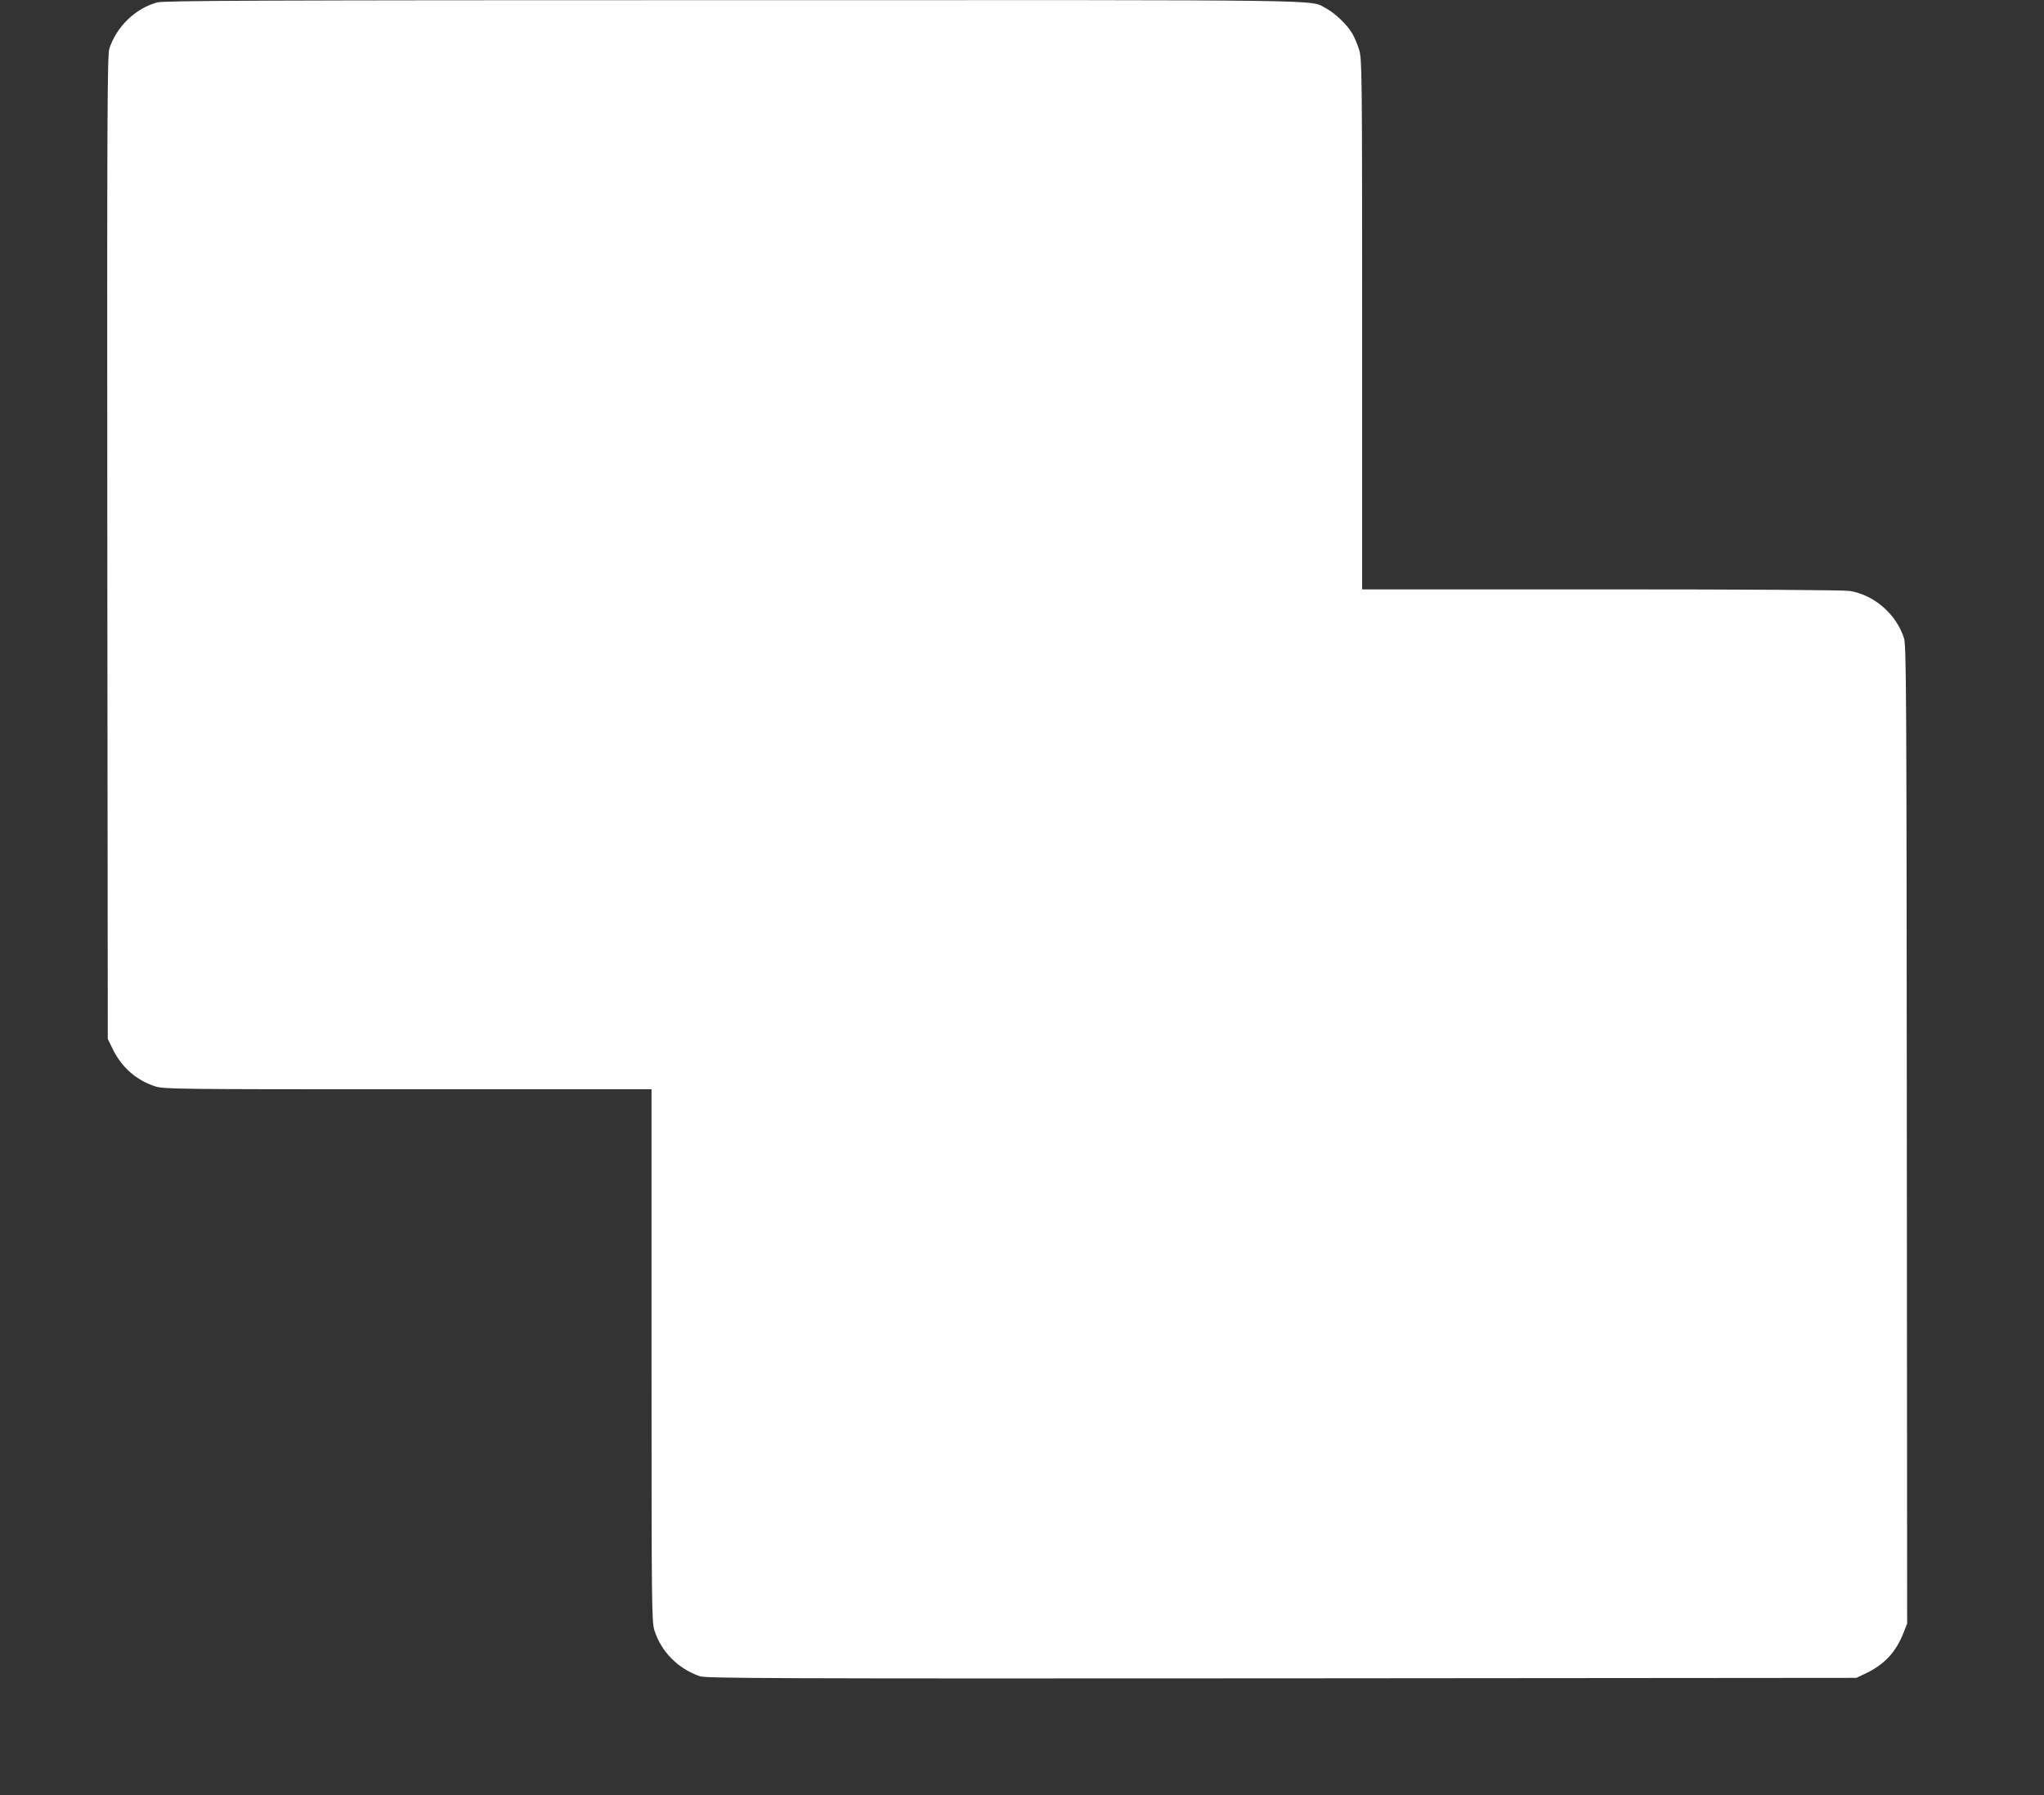
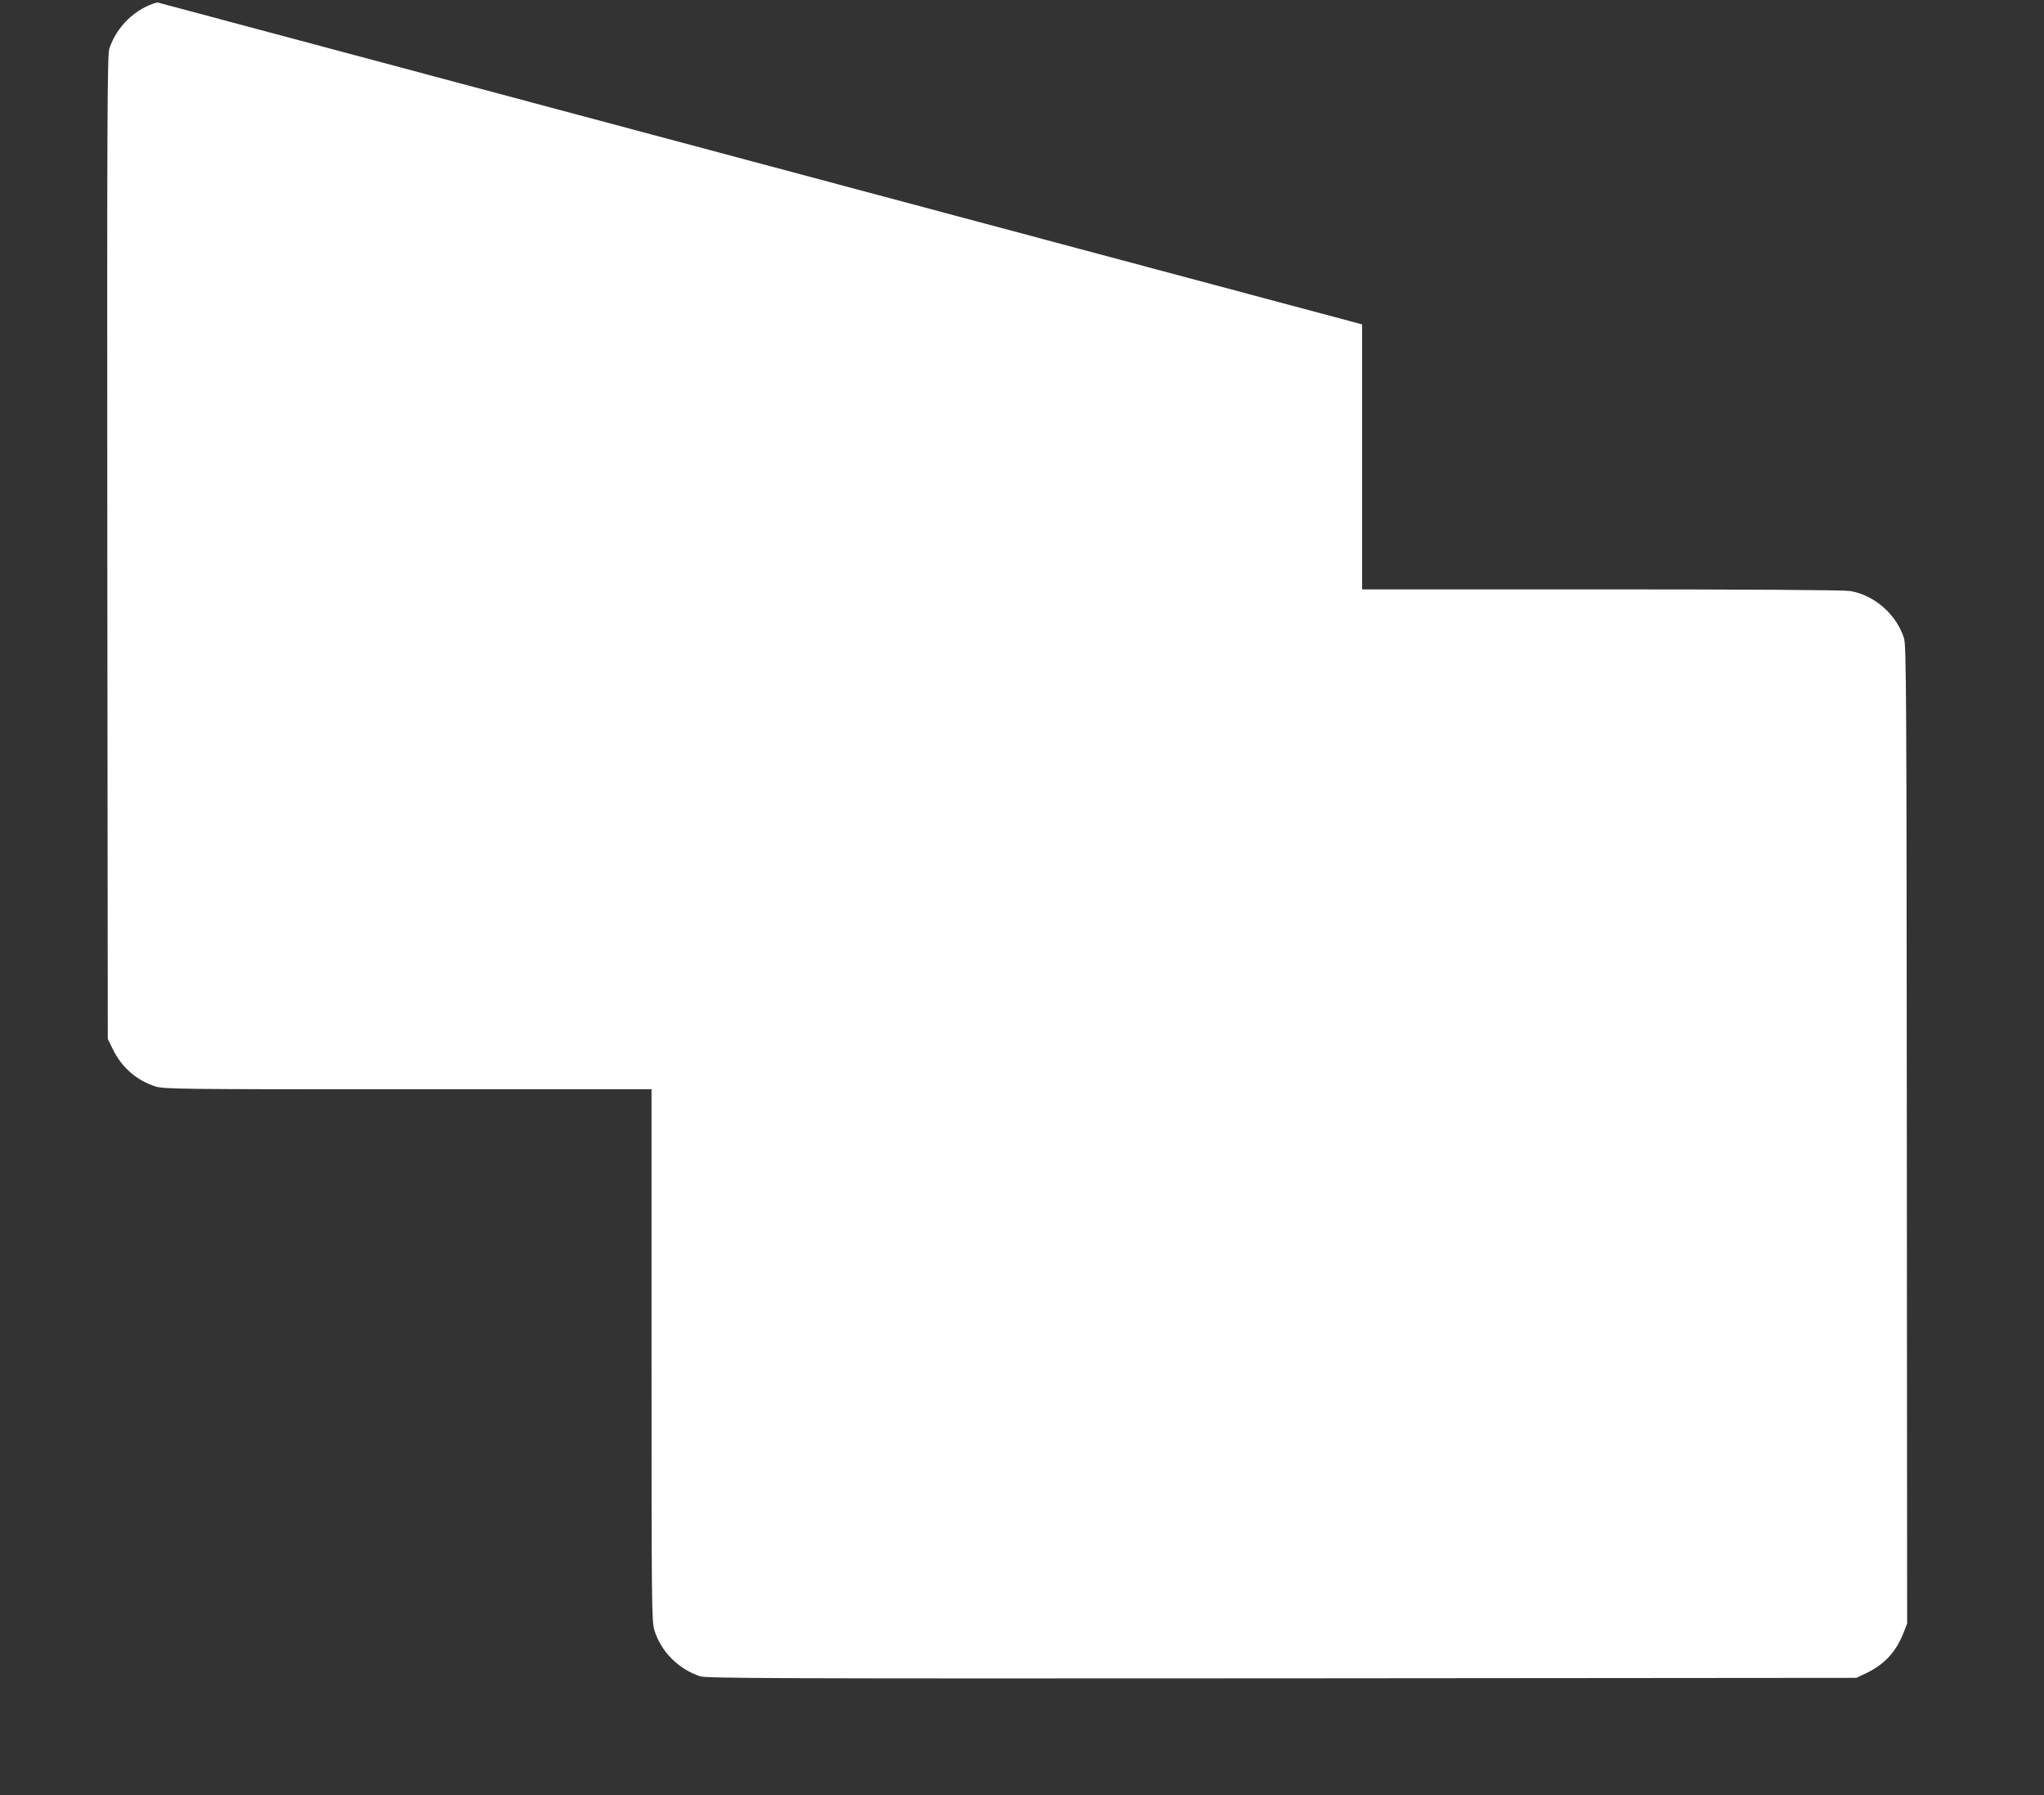
<svg xmlns="http://www.w3.org/2000/svg" version="1.0" width="1280pt" height="1124pt" viewBox="0 0 1280 1124" preserveAspectRatio="xMidYMid meet">
  <rect x="0" y="0" width="1280" height="1124" fill="#333333" stroke="none" />
  <g transform="translate(0,1124) scale(0.1,-0.1)" fill="#ffffff" stroke="none">
-     <path d="M985 11225 c-136 -37 -253 -149 -300 -288 -13 -40 -15 -378 -13 -3124 l3 -3078 33 -67 c55 -112 149 -193 265 -230 56 -17 136 -18 1583 -18 l1524 0 0 -1664 c0 -1582 1 -1667 18 -1723 42 -134 148 -241 285 -288 40 -13 431 -15 3643 -13 l3599 3 65 31 c113 55 185 134 231 253 l22 56 -2 3060 c-2 2776 -3 3065 -18 3110 -48 150 -186 270 -339 295 -36 6 -632 10 -1556 10 l-1498 0 0 1659 c0 1597 -1 1661 -19 1720 -10 33 -30 80 -44 103 -31 54 -111 129 -165 157 -107 54 138 51 -3712 50 -2960 0 -3563 -3 -3605 -14z" />
+     <path d="M985 11225 c-136 -37 -253 -149 -300 -288 -13 -40 -15 -378 -13 -3124 l3 -3078 33 -67 c55 -112 149 -193 265 -230 56 -17 136 -18 1583 -18 l1524 0 0 -1664 c0 -1582 1 -1667 18 -1723 42 -134 148 -241 285 -288 40 -13 431 -15 3643 -13 l3599 3 65 31 c113 55 185 134 231 253 l22 56 -2 3060 c-2 2776 -3 3065 -18 3110 -48 150 -186 270 -339 295 -36 6 -632 10 -1556 10 l-1498 0 0 1659 z" />
  </g>
</svg>